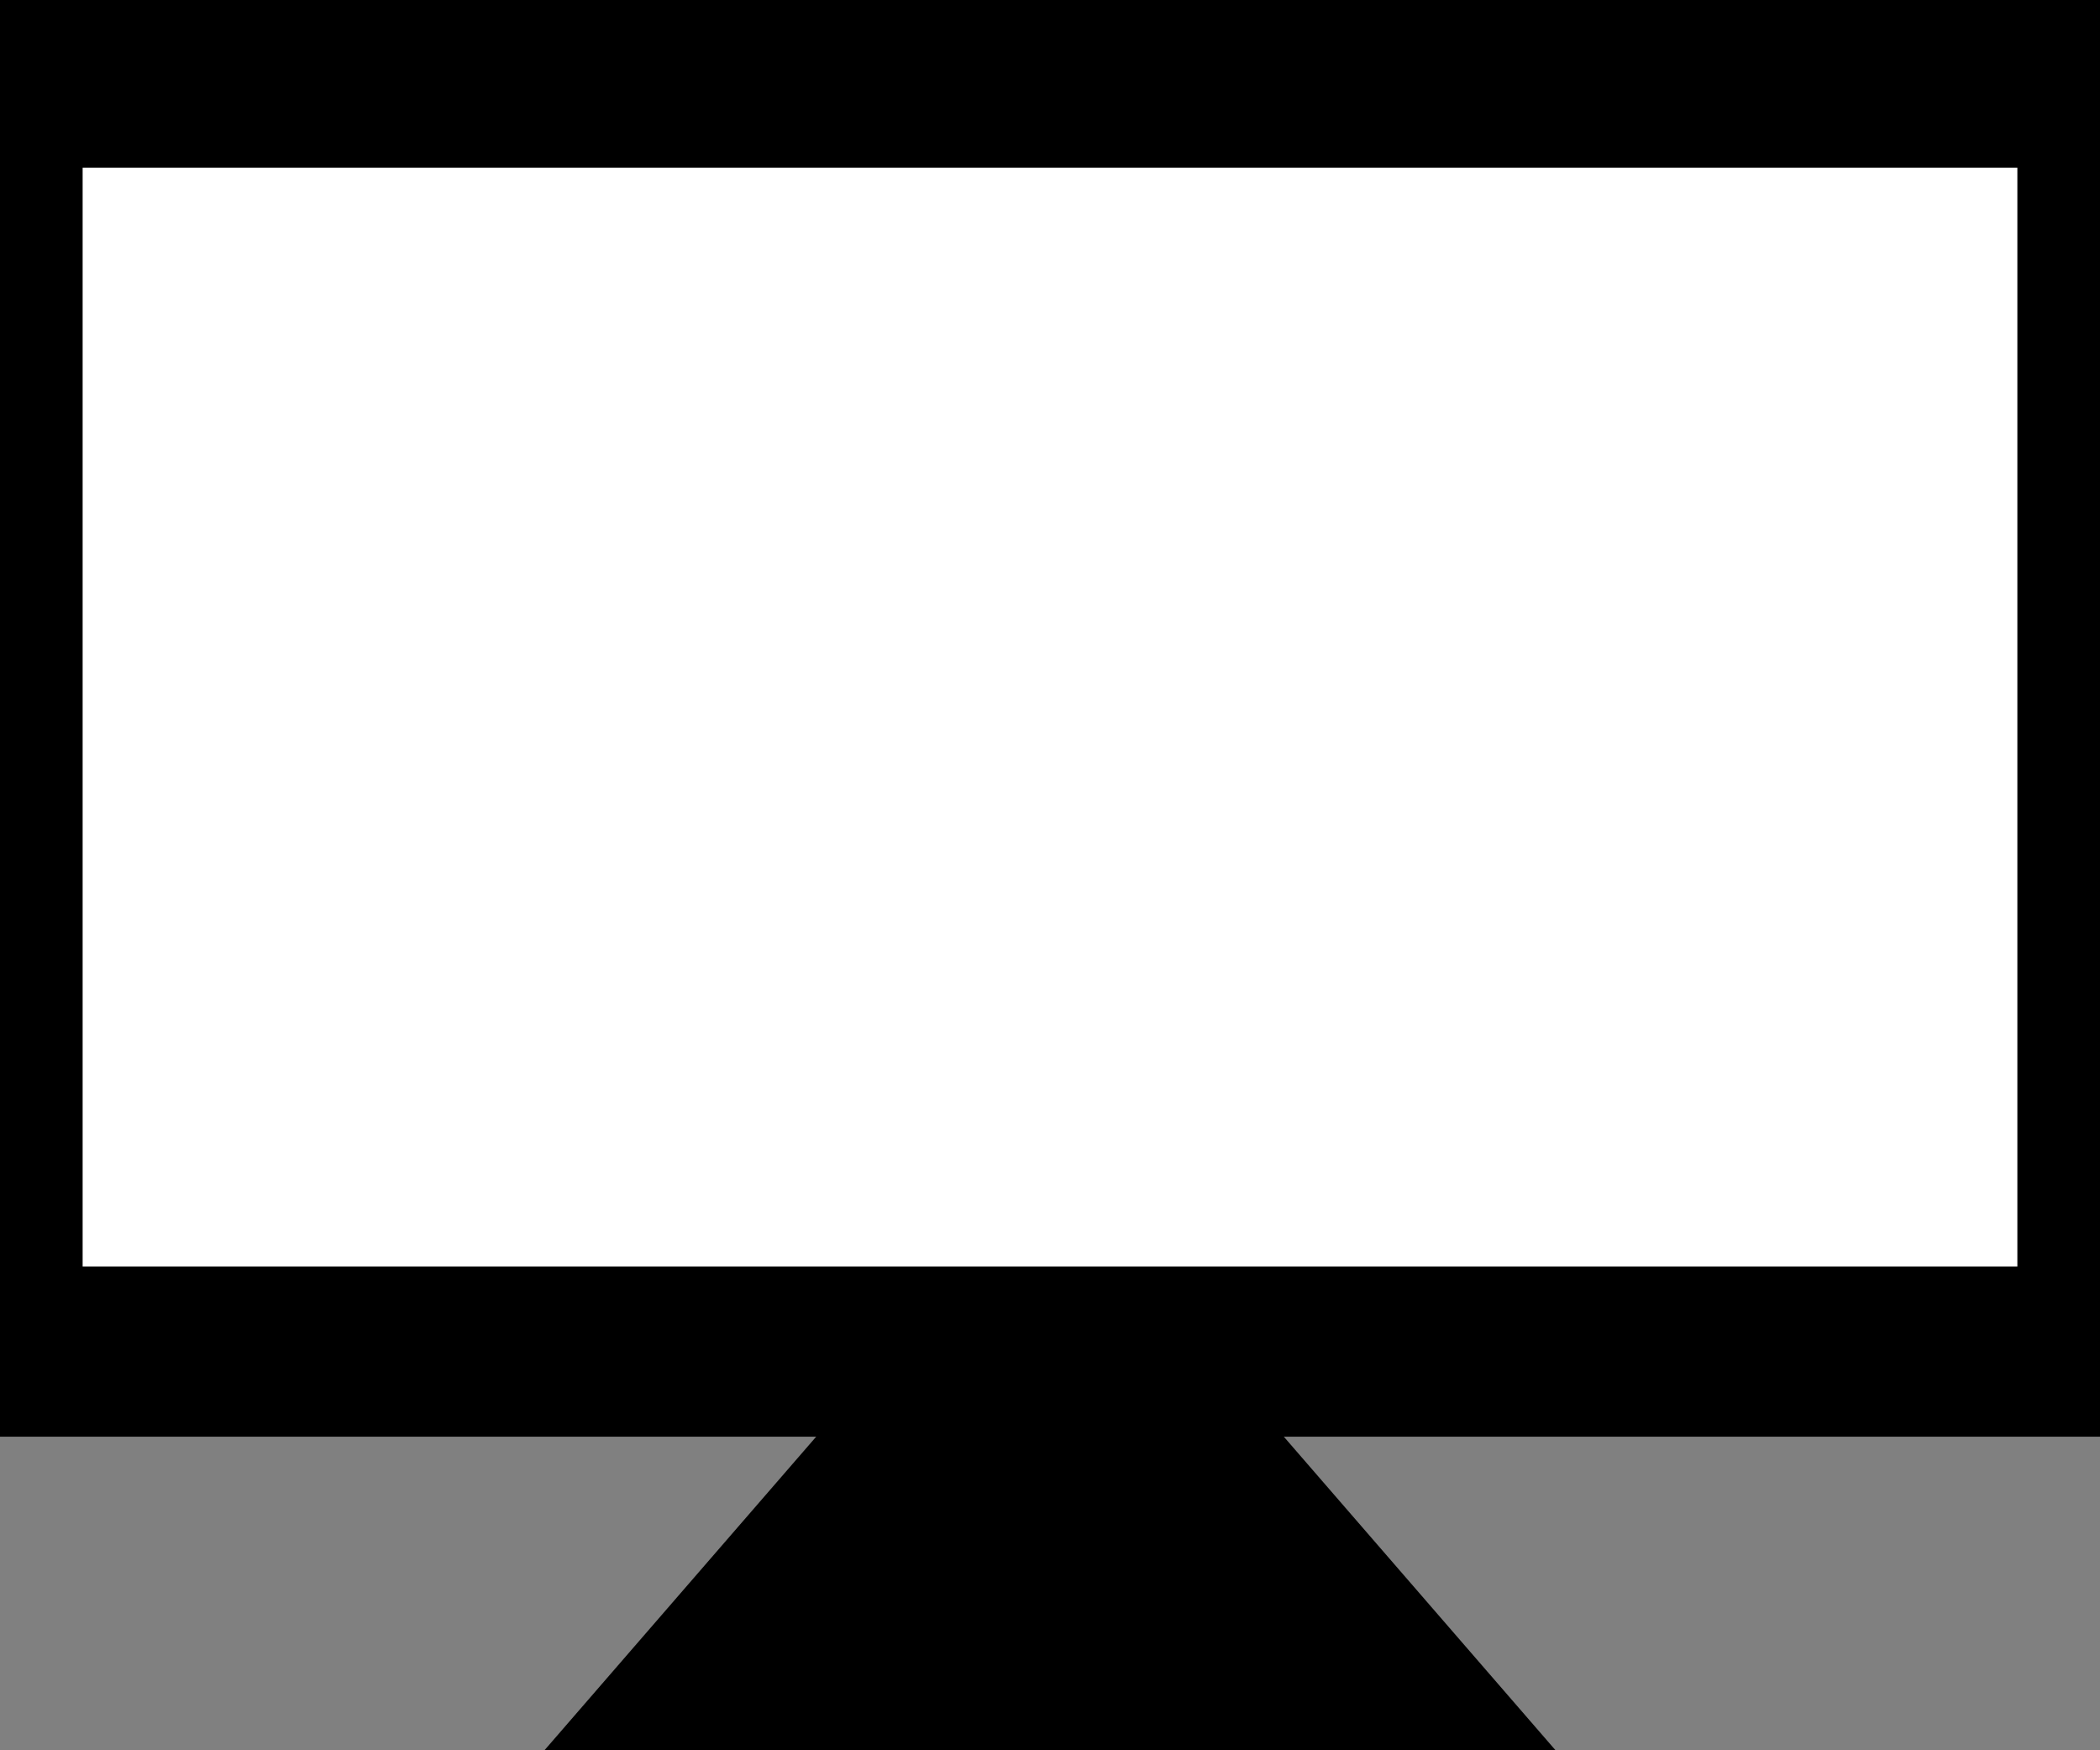
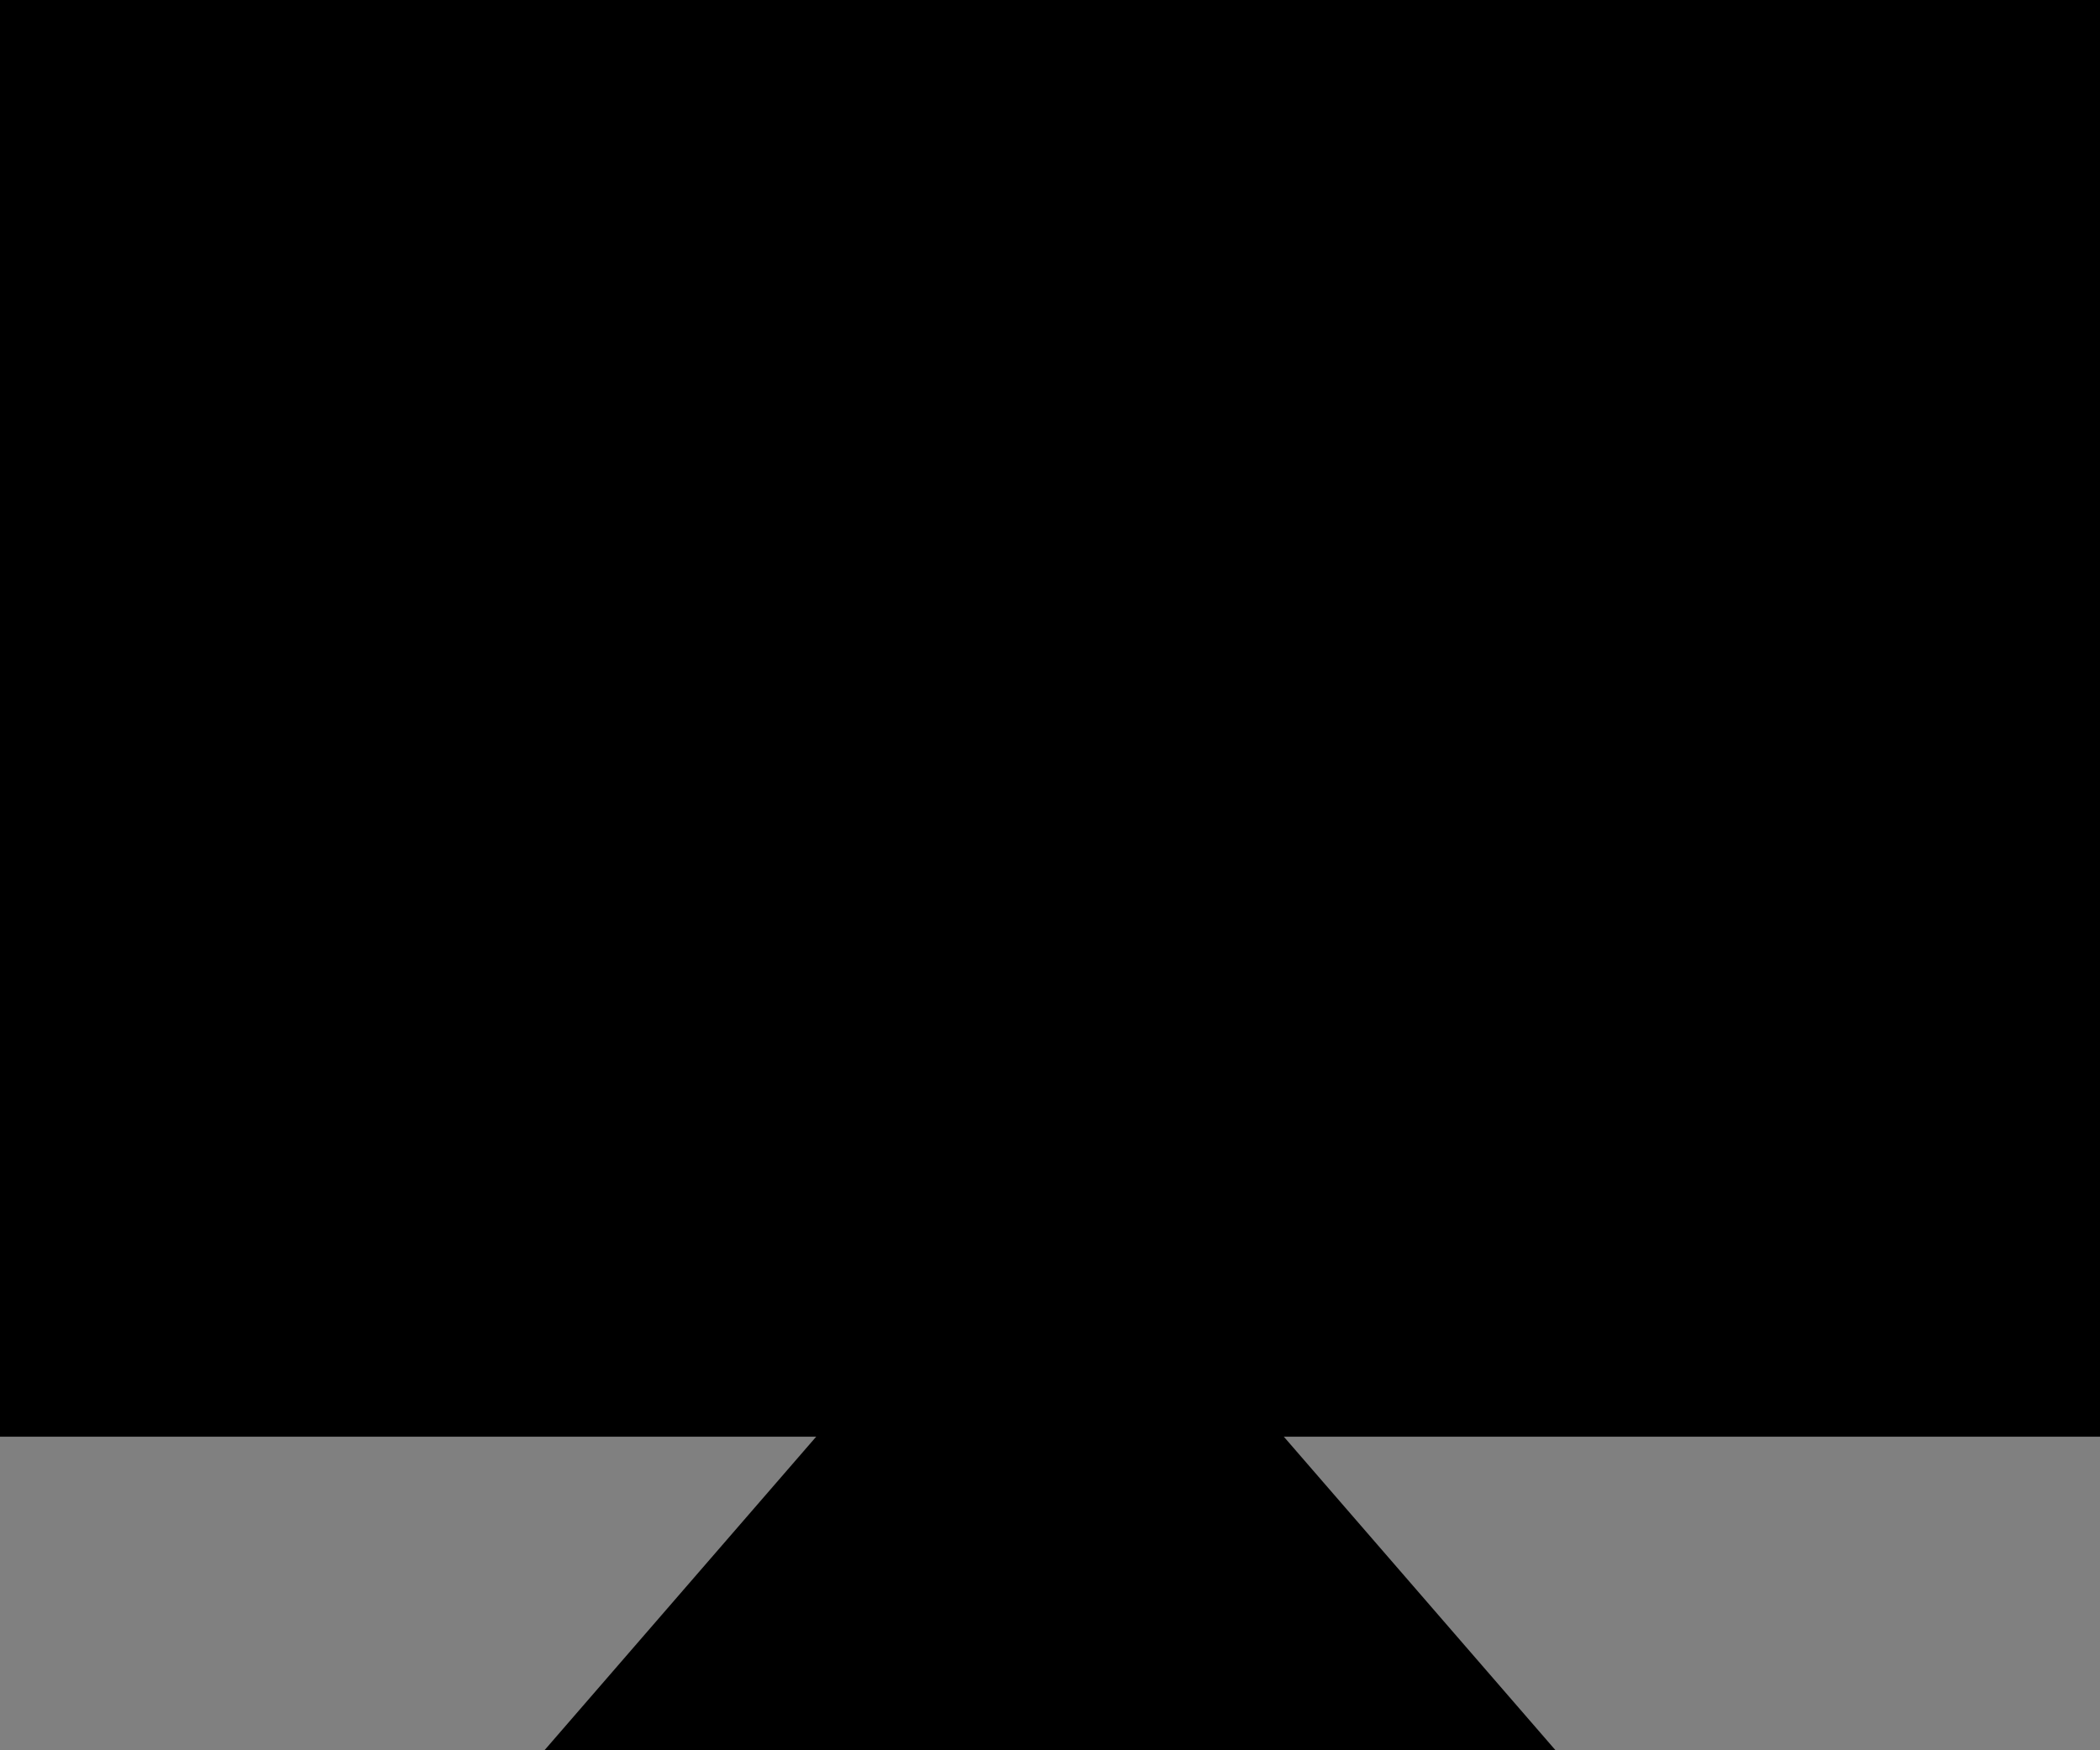
<svg xmlns="http://www.w3.org/2000/svg" version="1.1" id="Layer_1" x="0px" y="0px" width="86.4px" height="72px" viewBox="0 0 86.4 72" enable-background="new 0 0 86.4 72" xml:space="preserve">
  <rect x="0" y="0" width="86.4" height="72" fill="#808080" stroke="none" />
  <g>
    <polygon points="43.2,48 64,72 43.2,72 22.4,72  " />
    <g>
      <rect x="0" width="86.4" height="59.1" />
    </g>
    <g>
-       <rect x="3.4" y="6.9" fill="#FFFFFF" width="79.6" height="45.2" />
-     </g>
+       </g>
  </g>
</svg>